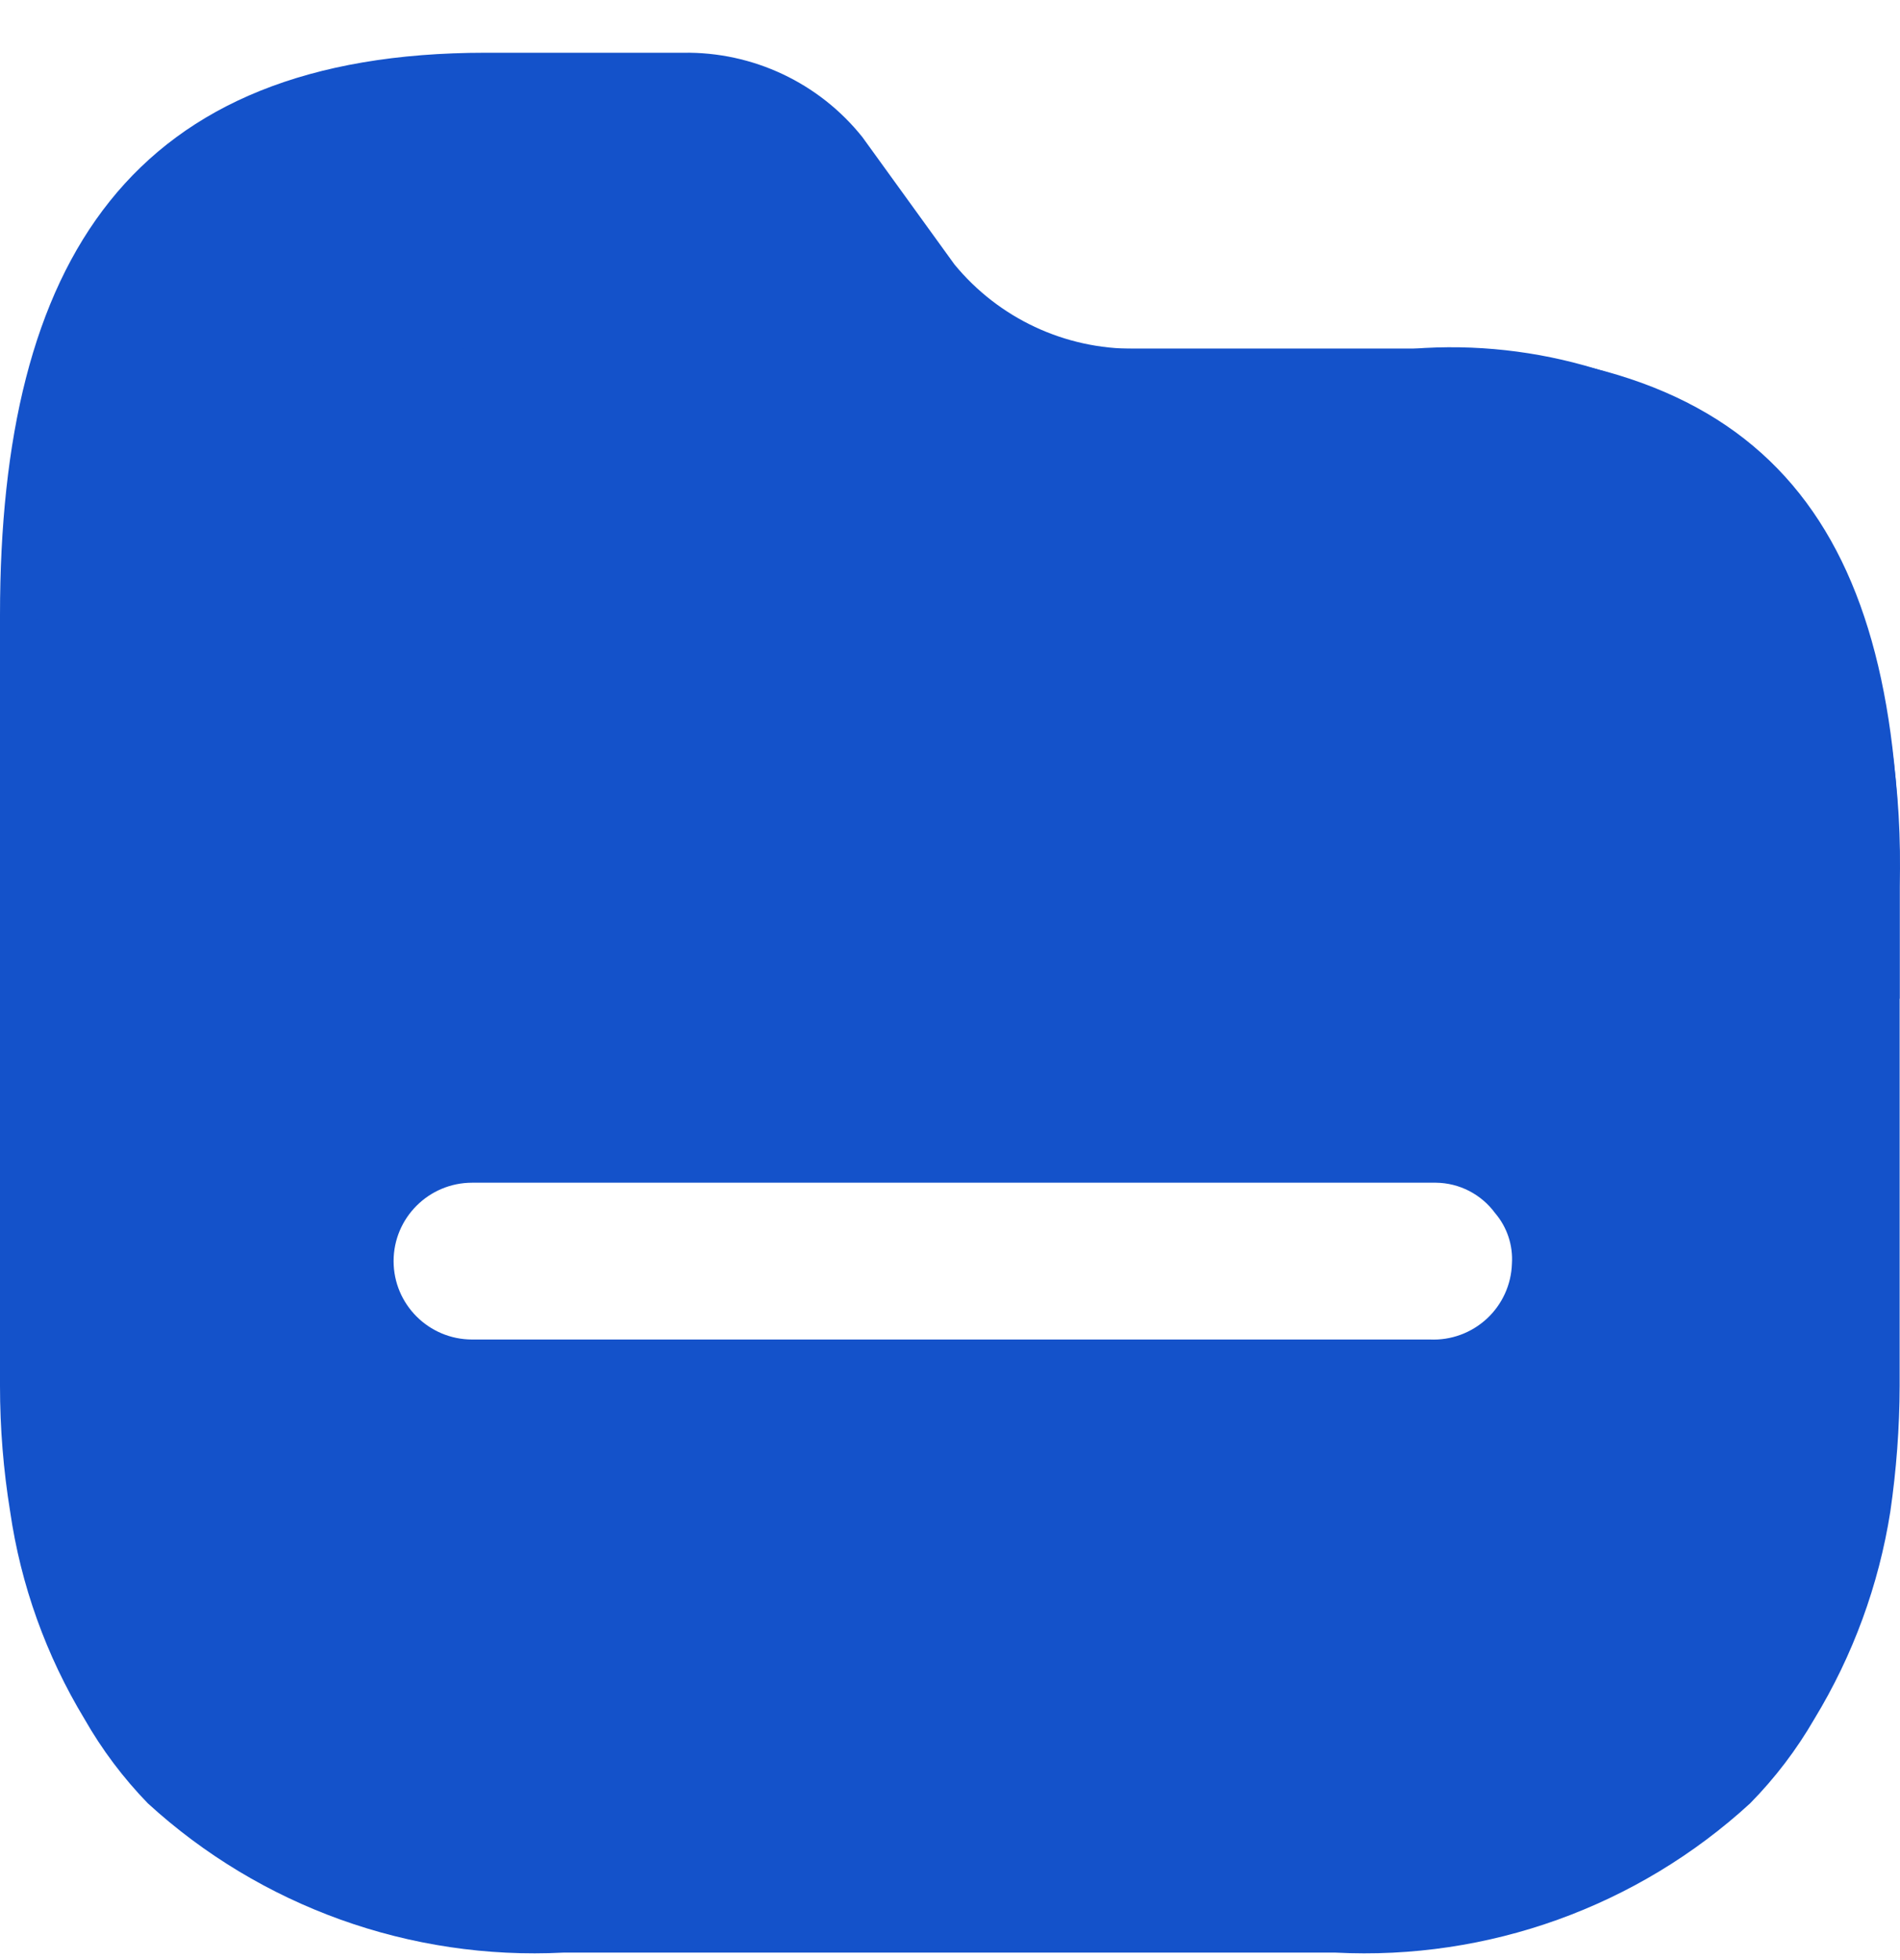
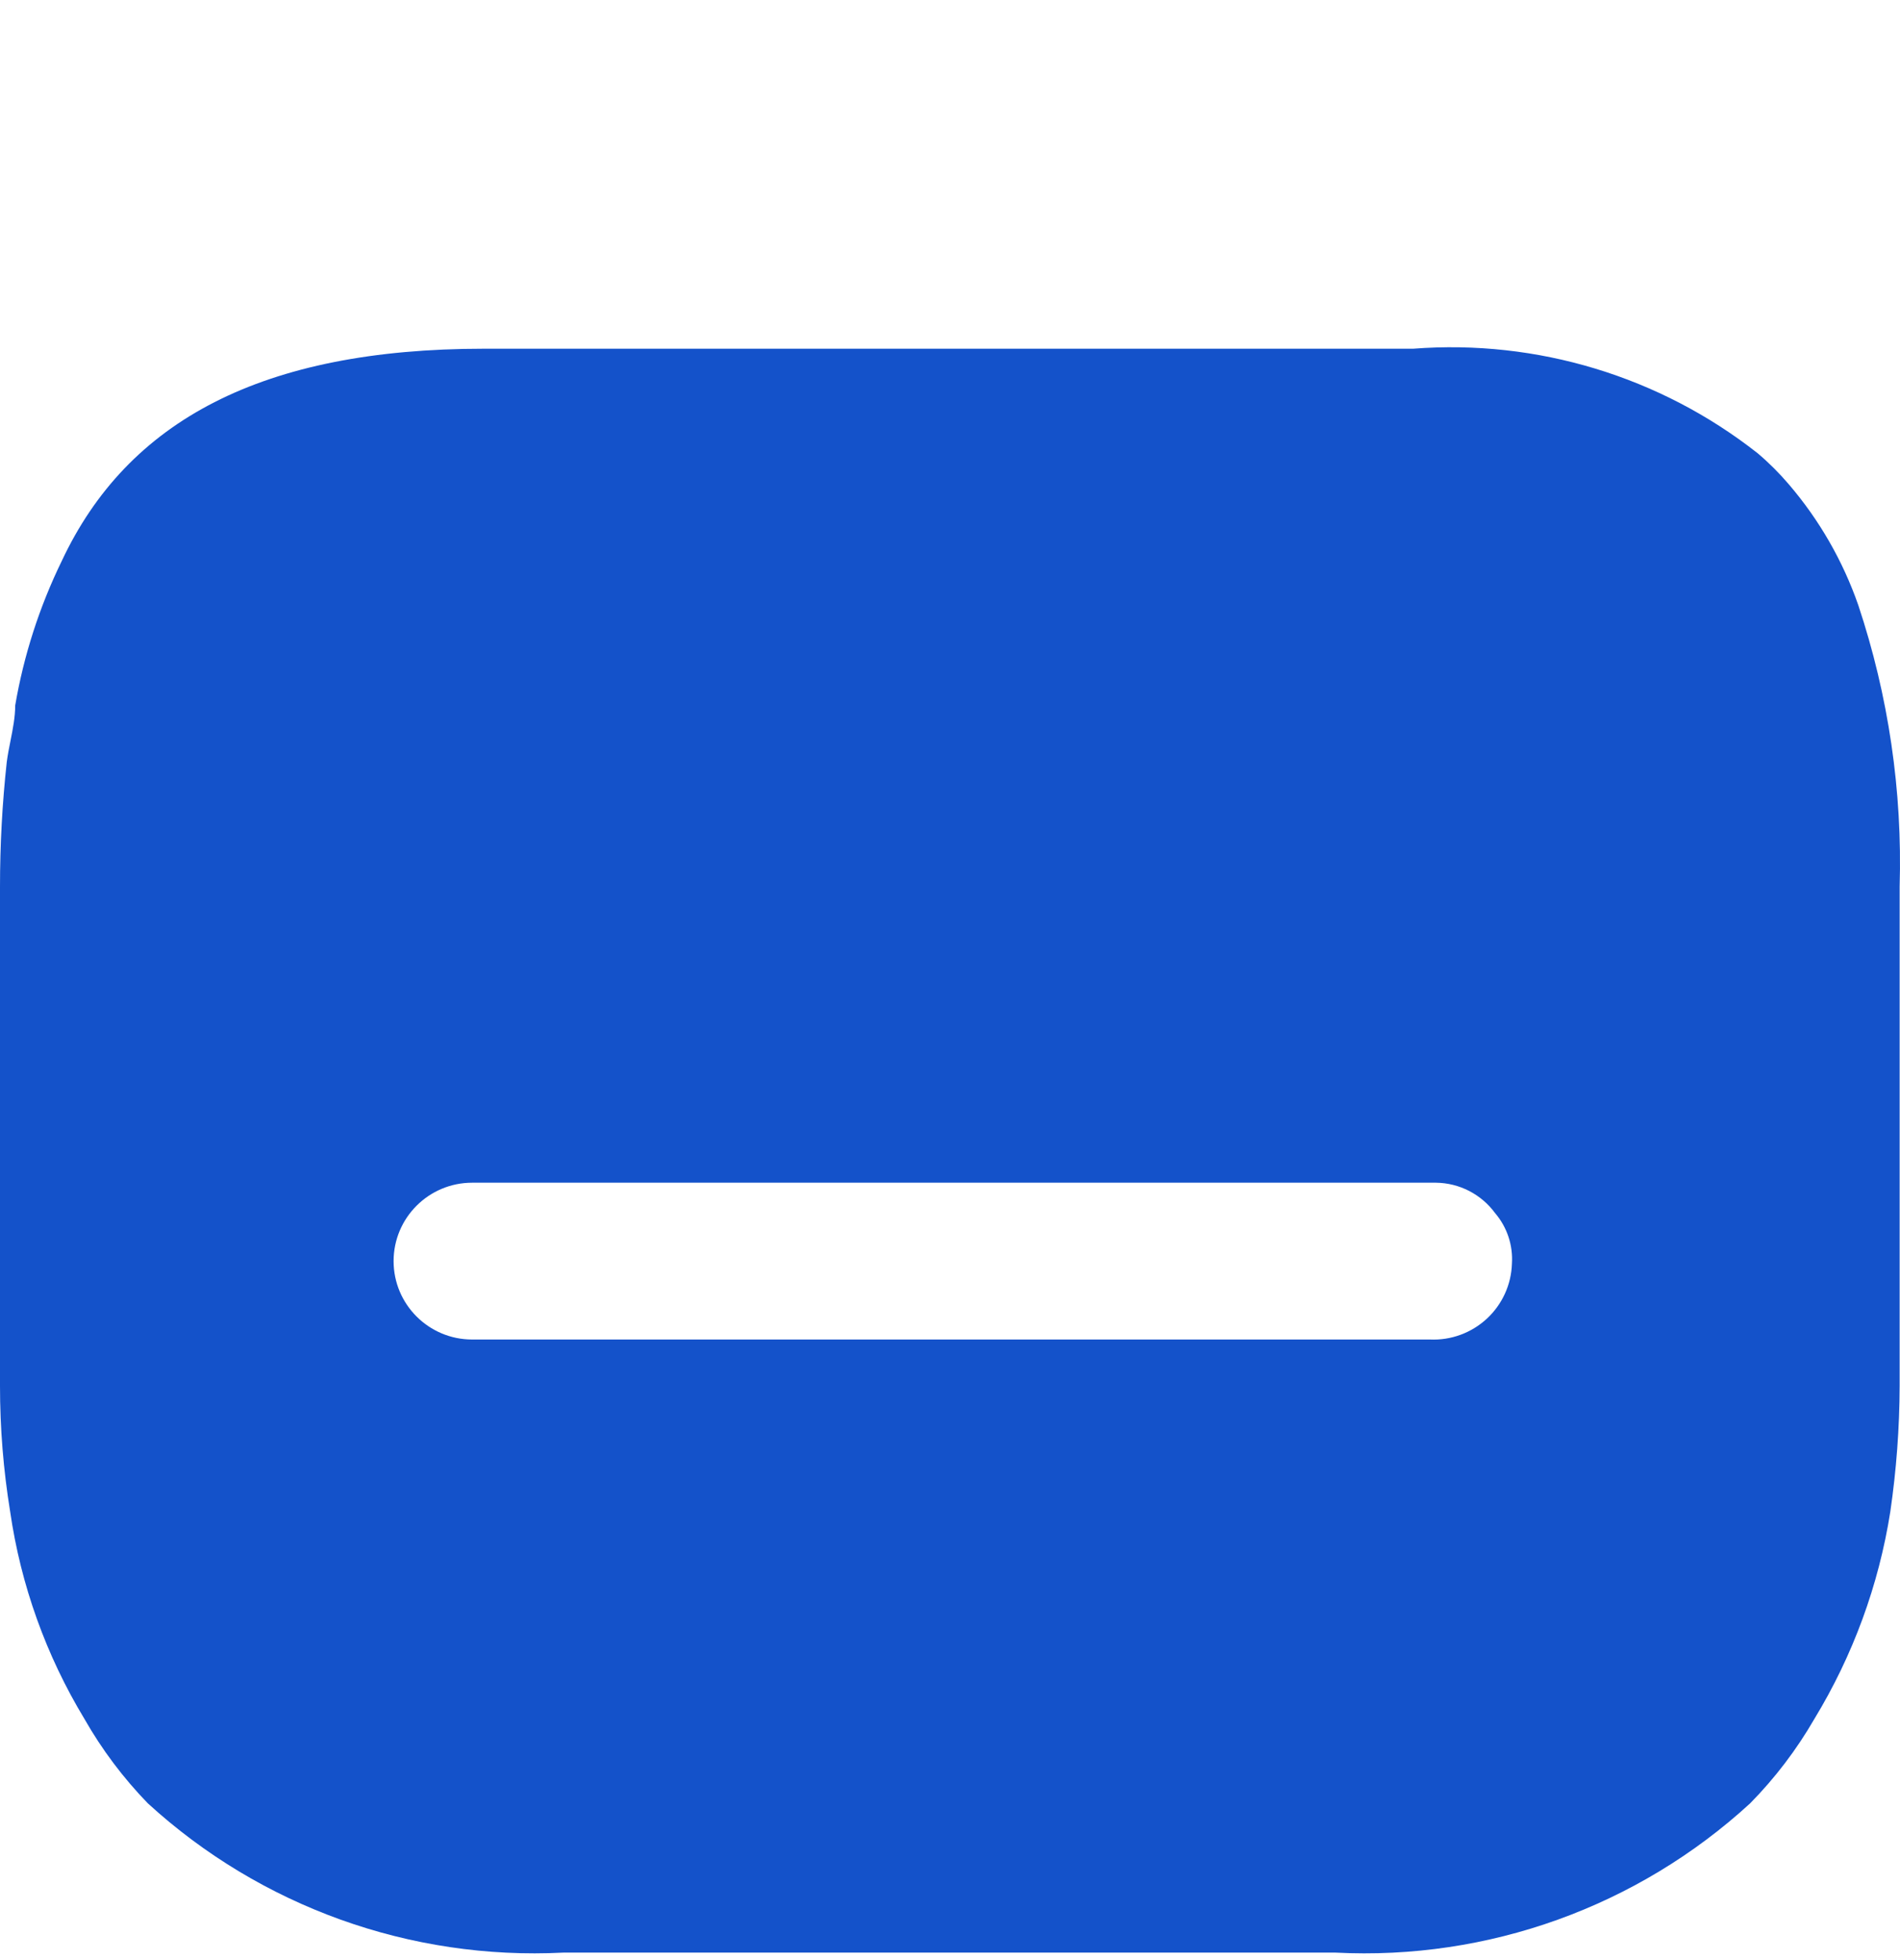
<svg xmlns="http://www.w3.org/2000/svg" width="32" height="33" viewBox="0 0 32 33" fill="none">
-   <path d="M23.814 5.871H19.105C17.932 5.879 16.819 5.357 16.075 4.452L14.524 2.308C13.794 1.394 12.68 0.87 11.509 0.888H8.18C2.205 0.888 1.68028e-05 4.395 1.68028e-05 10.357V16.803C-0.007 17.512 31.992 17.511 31.994 16.803V14.929C32.022 8.966 29.874 5.871 23.814 5.871Z" fill="#1452CA" />
-   <path fill-rule="evenodd" clip-rule="evenodd" d="M30.13 8.157C30.642 8.755 31.038 9.444 31.297 10.187C31.806 11.714 32.042 13.32 31.994 14.929V23.333C31.992 24.041 31.939 24.748 31.837 25.449C31.643 26.685 31.208 27.871 30.557 28.941C30.258 29.458 29.895 29.935 29.476 30.361C27.58 32.1 25.063 33.006 22.491 32.874H9.489C6.912 33.005 4.391 32.1 2.49 30.361C2.076 29.934 1.717 29.457 1.423 28.941C0.776 27.872 0.35 26.685 0.171 25.449C0.057 24.749 -0 24.042 1.50825e-06 23.333V14.929C-0 14.227 0.038 13.525 0.114 12.828C0.13 12.705 0.154 12.585 0.178 12.466C0.217 12.267 0.256 12.072 0.256 11.877C0.4 11.034 0.664 10.217 1.038 9.449C2.148 7.078 4.424 5.871 8.151 5.871H23.8C25.887 5.71 27.959 6.338 29.604 7.632C29.793 7.792 29.969 7.968 30.13 8.157ZM7.952 22.552H24.056H24.084C24.438 22.568 24.782 22.441 25.042 22.201C25.301 21.961 25.453 21.628 25.464 21.275C25.484 20.965 25.382 20.659 25.18 20.423C24.947 20.106 24.578 19.916 24.184 19.912H7.952C7.222 19.912 6.629 20.503 6.629 21.232C6.629 21.961 7.222 22.552 7.952 22.552Z" fill="#1452CA" />
+   <path fill-rule="evenodd" clip-rule="evenodd" d="M30.13 8.157C30.642 8.755 31.038 9.444 31.297 10.187C31.806 11.714 32.042 13.32 31.994 14.929V23.333C31.992 24.041 31.939 24.748 31.837 25.449C31.643 26.685 31.208 27.871 30.557 28.941C30.258 29.458 29.895 29.935 29.476 30.361C27.58 32.1 25.063 33.006 22.491 32.874H9.489C6.912 33.005 4.391 32.1 2.49 30.361C2.076 29.934 1.717 29.457 1.423 28.941C0.776 27.872 0.35 26.685 0.171 25.449C0.057 24.749 -0 24.042 1.50825e-06 23.333V14.929C-0 14.227 0.038 13.525 0.114 12.828C0.13 12.705 0.154 12.585 0.178 12.466C0.217 12.267 0.256 12.072 0.256 11.877C0.4 11.034 0.664 10.217 1.038 9.449C2.148 7.078 4.424 5.871 8.151 5.871H23.8C25.887 5.71 27.959 6.338 29.604 7.632C29.793 7.792 29.969 7.968 30.13 8.157ZM7.952 22.552H24.084C24.438 22.568 24.782 22.441 25.042 22.201C25.301 21.961 25.453 21.628 25.464 21.275C25.484 20.965 25.382 20.659 25.18 20.423C24.947 20.106 24.578 19.916 24.184 19.912H7.952C7.222 19.912 6.629 20.503 6.629 21.232C6.629 21.961 7.222 22.552 7.952 22.552Z" fill="#1452CA" />
</svg>